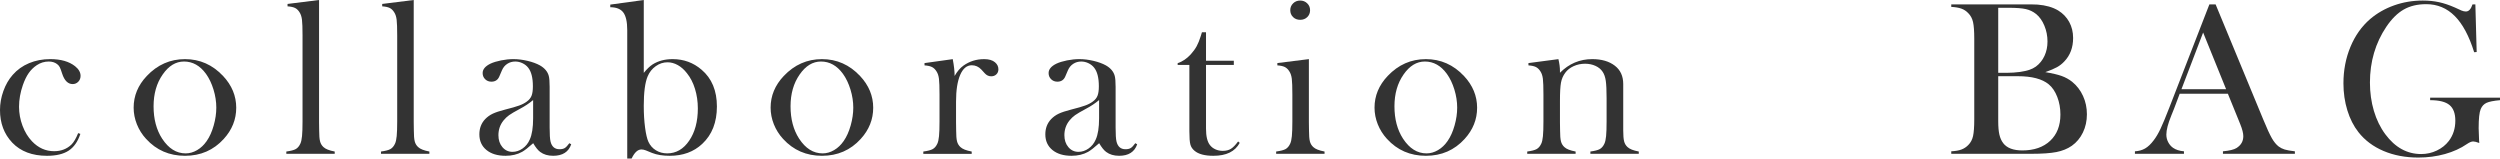
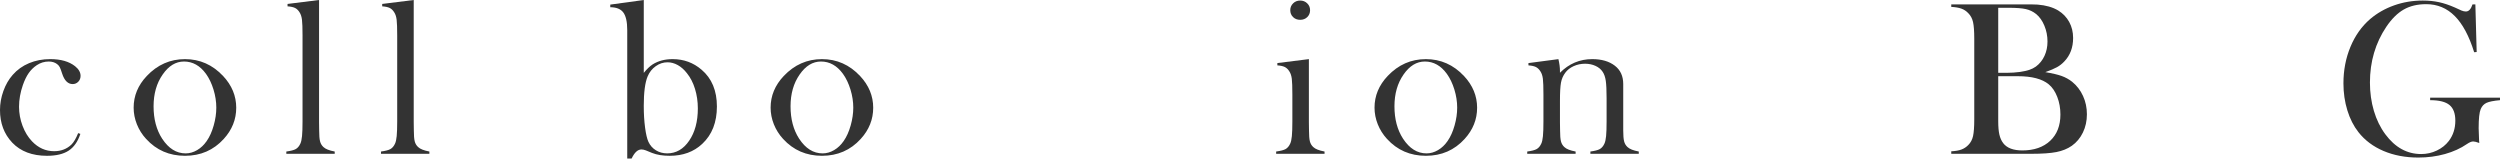
<svg xmlns="http://www.w3.org/2000/svg" id="_レイヤー_1" data-name="レイヤー_1" viewBox="0 0 367.951 23.333">
  <defs>
    <style>
      .cls-1 {
        fill: #333;
      }
    </style>
  </defs>
  <path class="cls-1" d="M11.506,19.594l.322.113c-.377,1.139-.951,1.96-1.725,2.465s-1.837.758-3.19.758c-2.17,0-3.873-.645-5.108-1.934-1.203-1.268-1.805-2.868-1.805-4.802,0-.945.167-1.88.5-2.804s.789-1.714,1.369-2.369c.655-.752,1.459-1.326,2.409-1.724.951-.397,1.99-.597,3.118-.597,1.558,0,2.776.35,3.658,1.048.536.43.805.902.805,1.418,0,.344-.112.631-.338.862-.226.23-.5.346-.822.346-.698,0-1.214-.51-1.547-1.53-.149-.473-.271-.795-.361-.967s-.223-.322-.394-.451c-.332-.247-.739-.371-1.222-.371-.632,0-1.216.178-1.752.532-.472.312-.87.701-1.197,1.168-.326.468-.613,1.056-.86,1.765-.375,1.085-.562,2.148-.562,3.19,0,.956.171,1.891.514,2.804.344.913.81,1.676,1.399,2.288.923.967,2.006,1.45,3.249,1.45,1.029,0,1.882-.328,2.558-.983.343-.344.67-.902.981-1.676Z" />
  <path class="cls-1" d="M19.669,15.84c0-1.74.645-3.293,1.934-4.657,1.568-1.654,3.443-2.481,5.624-2.481s4.05.827,5.607,2.481c1.289,1.375,1.934,2.933,1.934,4.673,0,1.719-.612,3.25-1.837,4.593-1.504,1.654-3.405,2.481-5.704,2.481s-4.206-.827-5.72-2.481c-.592-.645-1.045-1.364-1.362-2.159-.316-.795-.476-1.611-.476-2.449ZM22.603,15.654c0,1.867.418,3.45,1.256,4.748.945,1.448,2.101,2.173,3.465,2.173.58,0,1.145-.161,1.691-.482.549-.322,1.021-.772,1.418-1.353.42-.601.758-1.354,1.016-2.261.258-.907.387-1.784.387-2.632,0-.88-.137-1.768-.411-2.663-.273-.896-.642-1.666-1.104-2.311-.881-1.212-1.961-1.818-3.239-1.818-1.214,0-2.261.639-3.142,1.915-.892,1.277-1.337,2.838-1.337,4.684Z" />
  <path class="cls-1" d="M42.318.58l4.641-.58v17.97l.017,1.224c0,.73.042,1.265.129,1.603.085.338.252.62.499.845.301.29.854.511,1.659.66v.339h-7.121v-.339c.645-.085,1.105-.206,1.385-.361.279-.156.505-.421.678-.797.117-.247.201-.619.249-1.118.049-.499.073-1.22.073-2.164V5.23c0-1.094-.027-1.866-.081-2.316-.054-.451-.172-.815-.354-1.095-.183-.3-.402-.515-.66-.644-.258-.128-.629-.209-1.112-.241v-.354Z" />
  <path class="cls-1" d="M56.251.58l4.641-.58v17.97l.017,1.224c0,.73.042,1.265.129,1.603.085.338.252.62.499.845.301.29.854.511,1.659.66v.339h-7.121v-.339c.645-.085,1.105-.206,1.385-.361.279-.156.505-.421.678-.797.117-.247.201-.619.249-1.118.049-.499.073-1.22.073-2.164V5.23c0-1.094-.027-1.866-.081-2.316-.054-.451-.172-.815-.354-1.095-.183-.3-.402-.515-.66-.644-.258-.128-.629-.209-1.112-.241v-.354Z" />
-   <path class="cls-1" d="M83.799,21.076l.273.161c-.387,1.128-1.273,1.692-2.658,1.692-.765,0-1.399-.188-1.904-.564-.334-.247-.678-.677-1.033-1.289-.721.645-1.265,1.069-1.63,1.273-.699.387-1.512.58-2.437.58-1.184,0-2.122-.285-2.816-.854-.693-.569-1.041-1.337-1.041-2.304,0-.892.285-1.639.854-2.24.322-.333.692-.599,1.112-.797.418-.199,1.025-.4,1.82-.604.935-.236,1.625-.436,2.07-.597.446-.161.819-.354,1.12-.58.344-.247.58-.537.709-.87s.193-.795.193-1.386c0-1.257-.236-2.175-.709-2.755-.215-.269-.491-.483-.83-.645-.338-.161-.69-.242-1.056-.242-.44,0-.832.113-1.176.339s-.602.537-.773.935l-.402.935c-.216.505-.603.757-1.16.757-.366,0-.672-.12-.919-.362-.247-.241-.37-.545-.37-.91,0-.548.387-1.01,1.162-1.386.419-.193.938-.352,1.557-.476.619-.123,1.225-.186,1.815-.186.668,0,1.361.086,2.083.258.721.172,1.323.393,1.808.661.699.397,1.135.913,1.307,1.547.086.322.13.864.13,1.627v5.962c0,1.01.042,1.697.129,2.062.182.763.622,1.145,1.32,1.145.333,0,.594-.06.782-.178.188-.118.411-.354.669-.709ZM78.465,14.728c-.578.483-1.216.908-1.911,1.273-.782.419-1.323.735-1.623.95s-.572.473-.818.773c-.504.623-.755,1.349-.755,2.176,0,.709.195,1.294.586,1.756s.886.693,1.485.693c.525,0,1.021-.164,1.486-.491.466-.328.816-.766,1.052-1.313.332-.72.498-1.762.498-3.126v-2.691Z" />
  <path class="cls-1" d="M94.75,10.729c.45-.558.88-.971,1.287-1.239.826-.525,1.812-.789,2.961-.789,1.63,0,3.051.521,4.263,1.562,1.502,1.277,2.253,3.08,2.253,5.408s-.72,4.163-2.159,5.504c-1.246,1.17-2.842,1.755-4.786,1.755-1.021,0-1.885-.14-2.594-.419l-.902-.37c-.247-.097-.467-.145-.66-.145-.549,0-1.031.445-1.451,1.337h-.645V4.432c0-1.203-.19-2.065-.571-2.586-.382-.521-1.023-.782-1.926-.782v-.387l4.931-.677v10.729ZM94.75,15.606c0,1.147.064,2.205.192,3.17.129.966.294,1.669.498,2.108.246.526.612.939,1.099,1.239.487.301,1.041.451,1.661.451,1.306,0,2.384-.622,3.233-1.867.851-1.244,1.276-2.827,1.276-4.747,0-1.009-.14-1.967-.417-2.873-.278-.907-.675-1.677-1.188-2.31-.407-.526-.856-.926-1.349-1.199s-.995-.41-1.508-.41c-.621,0-1.199.19-1.733.571-.535.381-.931.877-1.188,1.488-.386.901-.578,2.36-.578,4.378Z" />
  <path class="cls-1" d="M113.419,15.84c0-1.74.645-3.293,1.934-4.657,1.568-1.654,3.443-2.481,5.624-2.481s4.05.827,5.607,2.481c1.289,1.375,1.934,2.933,1.934,4.673,0,1.719-.612,3.25-1.837,4.593-1.504,1.654-3.405,2.481-5.704,2.481s-4.206-.827-5.72-2.481c-.592-.645-1.045-1.364-1.362-2.159-.316-.795-.476-1.611-.476-2.449ZM116.353,15.654c0,1.867.418,3.45,1.256,4.748.945,1.448,2.101,2.173,3.465,2.173.58,0,1.145-.161,1.691-.482.549-.322,1.021-.772,1.418-1.353.42-.601.758-1.354,1.016-2.261.258-.907.387-1.784.387-2.632,0-.88-.137-1.768-.411-2.663-.273-.896-.642-1.666-1.104-2.311-.881-1.212-1.961-1.818-3.239-1.818-1.214,0-2.261.639-3.142,1.915-.892,1.277-1.337,2.838-1.337,4.684Z" />
-   <path class="cls-1" d="M140.499,11.181c.387-.676.822-1.186,1.306-1.529.892-.633,1.906-.95,3.046-.95.697,0,1.229.156,1.595.467.333.279.499.623.499,1.03,0,.301-.099.548-.298.741-.198.193-.454.29-.765.29-.366,0-.683-.15-.951-.451l-.5-.547c-.397-.419-.864-.628-1.401-.628-.73,0-1.3.473-1.708,1.416-.408.944-.612,2.259-.612,3.943v3.009l.017,1.224c0,.729.042,1.264.129,1.602.085.338.252.619.499.845.301.289.854.51,1.659.659v.339h-7.121v-.339c.645-.085,1.105-.205,1.385-.36s.505-.42.678-.794c.117-.245.201-.617.249-1.114.049-.497.073-1.216.073-2.156v-3.96c0-1.101-.027-1.873-.081-2.316s-.172-.804-.354-1.082c-.183-.299-.402-.516-.66-.649-.258-.133-.629-.216-1.112-.248v-.339l4.154-.58c.185.965.276,1.791.276,2.479Z" />
-   <path class="cls-1" d="M167.098,21.076l.273.161c-.387,1.128-1.273,1.692-2.658,1.692-.765,0-1.399-.188-1.904-.564-.334-.247-.678-.677-1.033-1.289-.721.645-1.265,1.069-1.63,1.273-.699.387-1.512.58-2.437.58-1.184,0-2.122-.285-2.816-.854-.693-.569-1.041-1.337-1.041-2.304,0-.892.285-1.639.854-2.24.322-.333.692-.599,1.112-.797.418-.199,1.025-.4,1.82-.604.935-.236,1.625-.436,2.07-.597.446-.161.819-.354,1.12-.58.344-.247.58-.537.709-.87s.193-.795.193-1.386c0-1.257-.236-2.175-.709-2.755-.215-.269-.491-.483-.83-.645-.338-.161-.69-.242-1.056-.242-.44,0-.832.113-1.176.339s-.602.537-.773.935l-.402.935c-.216.505-.603.757-1.16.757-.366,0-.672-.12-.919-.362-.247-.241-.37-.545-.37-.91,0-.548.387-1.01,1.162-1.386.419-.193.938-.352,1.557-.476.619-.123,1.225-.186,1.815-.186.668,0,1.361.086,2.083.258.721.172,1.323.393,1.808.661.699.397,1.135.913,1.307,1.547.086.322.13.864.13,1.627v5.962c0,1.01.042,1.697.129,2.062.182.763.622,1.145,1.32,1.145.333,0,.594-.06.782-.178.188-.118.411-.354.669-.709ZM161.764,14.728c-.578.483-1.216.908-1.911,1.273-.782.419-1.323.735-1.623.95s-.572.473-.818.773c-.504.623-.755,1.349-.755,2.176,0,.709.195,1.294.586,1.756s.886.693,1.485.693c.525,0,1.021-.164,1.486-.491.466-.328.816-.766,1.052-1.313.332-.72.498-1.762.498-3.126v-2.691Z" />
-   <path class="cls-1" d="M177.501,8.943h4.093v.612h-4.093v9.378c0,1.128.192,1.934.578,2.417.204.269.472.478.803.628.332.15.691.226,1.076.226.482,0,.884-.099,1.205-.298.321-.198.675-.562,1.06-1.088l.241.21c-.354.645-.852,1.122-1.49,1.434-.64.312-1.438.468-2.394.468-1.268,0-2.191-.247-2.771-.741-.312-.258-.516-.566-.611-.927-.098-.359-.146-1.007-.146-1.941v-9.765h-1.724v-.258c.697-.226,1.343-.661,1.935-1.306.356-.397.644-.792.859-1.184.216-.393.422-.9.616-1.523l.162-.531h.601v4.189Z" />
  <path class="cls-1" d="M188.001,9.281l4.641-.58v9.28l.017,1.221c0,.728.042,1.261.129,1.598.085.337.252.618.499.843.301.289.854.509,1.659.658v.339h-7.121v-.339c.645-.085,1.105-.205,1.385-.36s.505-.42.678-.794c.117-.245.201-.617.249-1.114.049-.497.073-1.216.073-2.156v-3.96c0-1.101-.027-1.873-.081-2.316s-.172-.804-.354-1.082c-.183-.299-.402-.516-.66-.649-.258-.133-.629-.216-1.112-.248v-.339ZM191.36,2.917c-.421,0-.77-.135-1.045-.403s-.413-.606-.413-1.015c0-.397.141-.733.421-1.007.281-.274.627-.411,1.037-.411s.756.137,1.037.411c.281.273.421.609.421,1.007,0,.408-.138.746-.413,1.015s-.623.403-1.045.403Z" />
  <path class="cls-1" d="M202.303,15.84c0-1.74.645-3.293,1.934-4.657,1.568-1.654,3.443-2.481,5.624-2.481s4.05.827,5.607,2.481c1.289,1.375,1.934,2.933,1.934,4.673,0,1.719-.612,3.25-1.837,4.593-1.504,1.654-3.405,2.481-5.704,2.481s-4.206-.827-5.72-2.481c-.592-.645-1.045-1.364-1.362-2.159-.316-.795-.476-1.611-.476-2.449ZM205.236,15.654c0,1.867.418,3.45,1.256,4.748.945,1.448,2.101,2.173,3.465,2.173.58,0,1.145-.161,1.691-.482.549-.322,1.021-.772,1.418-1.353.42-.601.758-1.354,1.016-2.261.258-.907.387-1.784.387-2.632,0-.88-.137-1.768-.411-2.663-.273-.896-.642-1.666-1.104-2.311-.881-1.212-1.961-1.818-3.239-1.818-1.214,0-2.261.639-3.142,1.915-.892,1.277-1.337,2.838-1.337,4.684Z" />
  <path class="cls-1" d="M229.366,8.701c.151.627.228,1.21.228,1.75v.259c1.332-1.339,2.917-2.009,4.753-2.009,1.375,0,2.482.322,3.32.966.826.633,1.24,1.534,1.24,2.704v6.824c0,.729.043,1.263.129,1.601.086.339.252.62.5.846.3.289.854.51,1.659.659v.339h-7.122v-.339c.645-.085,1.106-.206,1.386-.361.279-.156.505-.422.677-.797.118-.247.201-.619.25-1.118.048-.499.072-1.216.072-2.149v-3.411c0-1.17-.04-2.028-.12-2.575-.081-.547-.233-.986-.459-1.319-.246-.376-.6-.668-1.061-.877s-.97-.314-1.527-.314c-.6,0-1.16.118-1.68.354-.521.236-.93.558-1.229.965-.322.43-.534.915-.636,1.457s-.152,1.44-.152,2.695v3.154l.017,1.191c0,.729.042,1.264.129,1.602.085.338.252.619.499.845.301.289.854.51,1.659.659v.339h-7.121v-.339c.645-.085,1.105-.205,1.385-.36s.505-.42.678-.794c.117-.245.201-.617.249-1.114.049-.497.073-1.216.073-2.156v-3.96c0-1.101-.027-1.873-.081-2.316s-.172-.804-.354-1.082c-.183-.299-.402-.516-.66-.649-.258-.133-.629-.216-1.112-.248v-.339l4.413-.58Z" />
  <path class="cls-1" d="M287.187,22.64v-.371c.623-.032,1.126-.12,1.507-.266.382-.145.718-.368,1.007-.669.344-.344.575-.778.693-1.305s.178-1.343.178-2.449V5.704c0-1.106-.06-1.923-.178-2.449s-.35-.961-.693-1.305c-.289-.312-.628-.537-1.015-.677s-.886-.226-1.499-.258v-.371h10.587c1.074,0,1.777.011,2.11.032,1.225.097,2.24.387,3.046.87.698.43,1.238.994,1.619,1.692.382.698.572,1.482.572,2.353,0,1.407-.435,2.562-1.306,3.464-.312.333-.666.61-1.062.83-.398.221-.973.465-1.725.733,1.031.172,1.831.359,2.4.563s1.085.489,1.547.854c.688.559,1.223,1.254,1.604,2.087.382.832.572,1.731.572,2.698,0,.978-.196,1.872-.588,2.684-.393.811-.938,1.463-1.636,1.957-.634.44-1.389.747-2.264.919-.876.172-2.108.258-3.698.258h-11.779ZM294.1,1.145v9.571h1.306c.611,0,1.245-.043,1.9-.129.569-.086,1.029-.188,1.378-.307.35-.118.669-.279.959-.483.548-.408.97-.932,1.265-1.57.296-.64.443-1.346.443-2.119,0-.816-.153-1.593-.459-2.328-.307-.736-.712-1.309-1.217-1.717-.44-.354-.942-.596-1.507-.725-.563-.129-1.421-.193-2.569-.193h-1.499ZM294.1,11.215v6.639c0,.806.057,1.456.169,1.95.113.494.299.913.557,1.257.547.72,1.487,1.079,2.819,1.079,1.729,0,3.097-.473,4.101-1.418,1.005-.945,1.507-2.234,1.507-3.867,0-.935-.156-1.802-.468-2.602-.312-.801-.73-1.416-1.256-1.846-.967-.795-2.482-1.192-4.545-1.192h-2.884Z" />
-   <path class="cls-1" d="M337.76,22.64h-10.586v-.371c.956-.086,1.622-.247,1.998-.483.666-.419.999-.999.999-1.74,0-.44-.15-1.031-.451-1.772l-.274-.677-1.547-3.803h-7.09l-.838,2.224-.402.999c-.483,1.182-.725,2.111-.725,2.788,0,.397.088.768.266,1.111.177.344.416.623.717.838.419.29.956.462,1.611.516v.371h-7.219v-.371c.569-.032,1.068-.172,1.498-.419s.849-.645,1.258-1.192c.343-.44.679-1.007,1.007-1.699.327-.693.76-1.732,1.297-3.118l5.897-15.195h.918l7.01,16.936c.526,1.278.945,2.191,1.257,2.739s.649.961,1.015,1.24c.258.193.554.342.887.443.333.103.832.19,1.498.266v.371ZM327.641,13.133l-3.383-8.347-3.191,8.347h6.574Z" />
  <path class="cls-1" d="M364.325.645l.193,7.01-.37.032c-.741-2.385-1.692-4.16-2.853-5.325-1.16-1.166-2.562-1.749-4.205-1.749-1.278,0-2.377.261-3.295.782-.919.521-1.775,1.366-2.57,2.537-1.611,2.396-2.417,5.135-2.417,8.218,0,1.472.193,2.86.58,4.166.387,1.305.95,2.457,1.692,3.456,1.438,1.934,3.195,2.9,5.269,2.9.816,0,1.584-.172,2.304-.516s1.311-.816,1.773-1.418c.633-.838.95-1.832.95-2.981,0-1.063-.287-1.831-.862-2.304-.574-.473-1.522-.709-2.844-.709v-.371h10.28v.371c-.945.086-1.608.218-1.99.395-.381.178-.663.48-.846.91-.204.473-.306,1.413-.306,2.82,0,.387.021.988.064,1.805l.031.37c-.408-.15-.709-.226-.902-.226-.236,0-.537.124-.902.371-.934.645-2.02,1.139-3.254,1.482-1.236.344-2.541.516-3.916.516-1.891,0-3.596-.322-5.116-.967-1.52-.645-2.753-1.568-3.698-2.771-.709-.902-1.254-1.977-1.635-3.223-.382-1.246-.572-2.567-.572-3.964,0-1.923.344-3.712,1.031-5.366s1.654-3.019,2.9-4.093c1.021-.87,2.196-1.541,3.529-2.014,1.331-.473,2.738-.709,4.221-.709.859,0,1.657.08,2.394.241.735.161,1.517.425,2.345.79l.95.435c.236.097.451.146.645.146.43,0,.757-.35.983-1.048h.418Z" />
</svg>